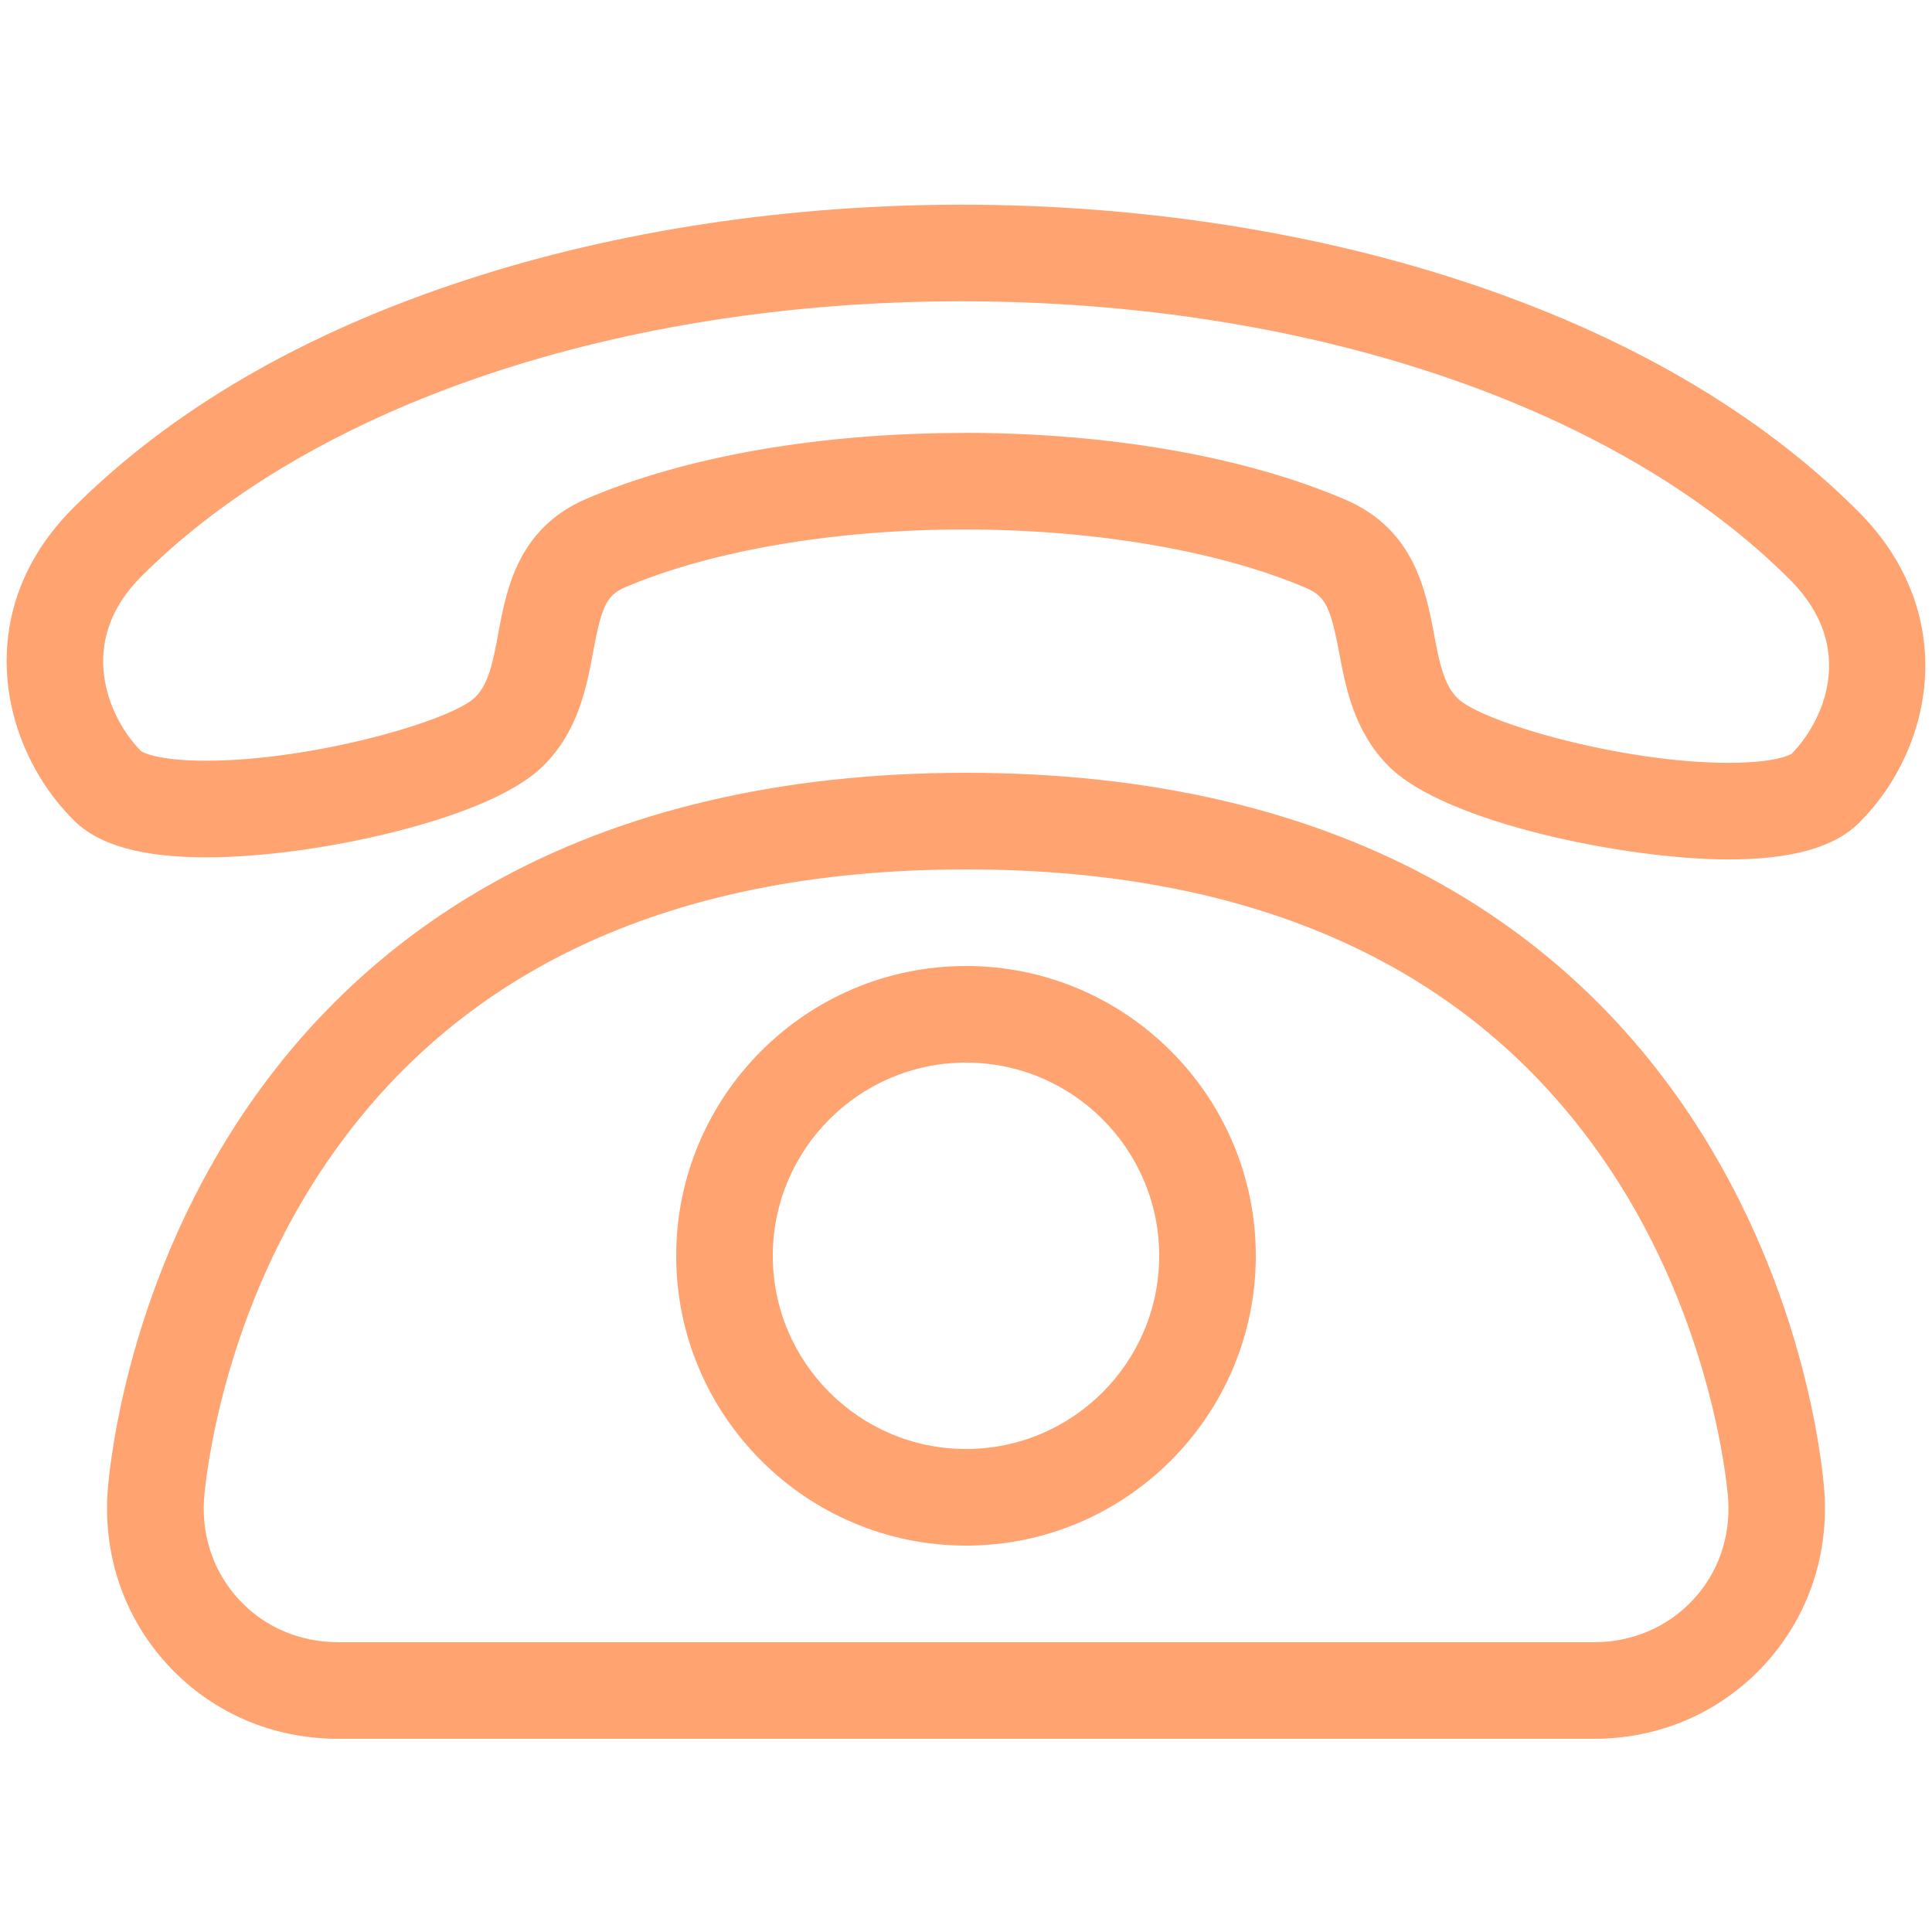
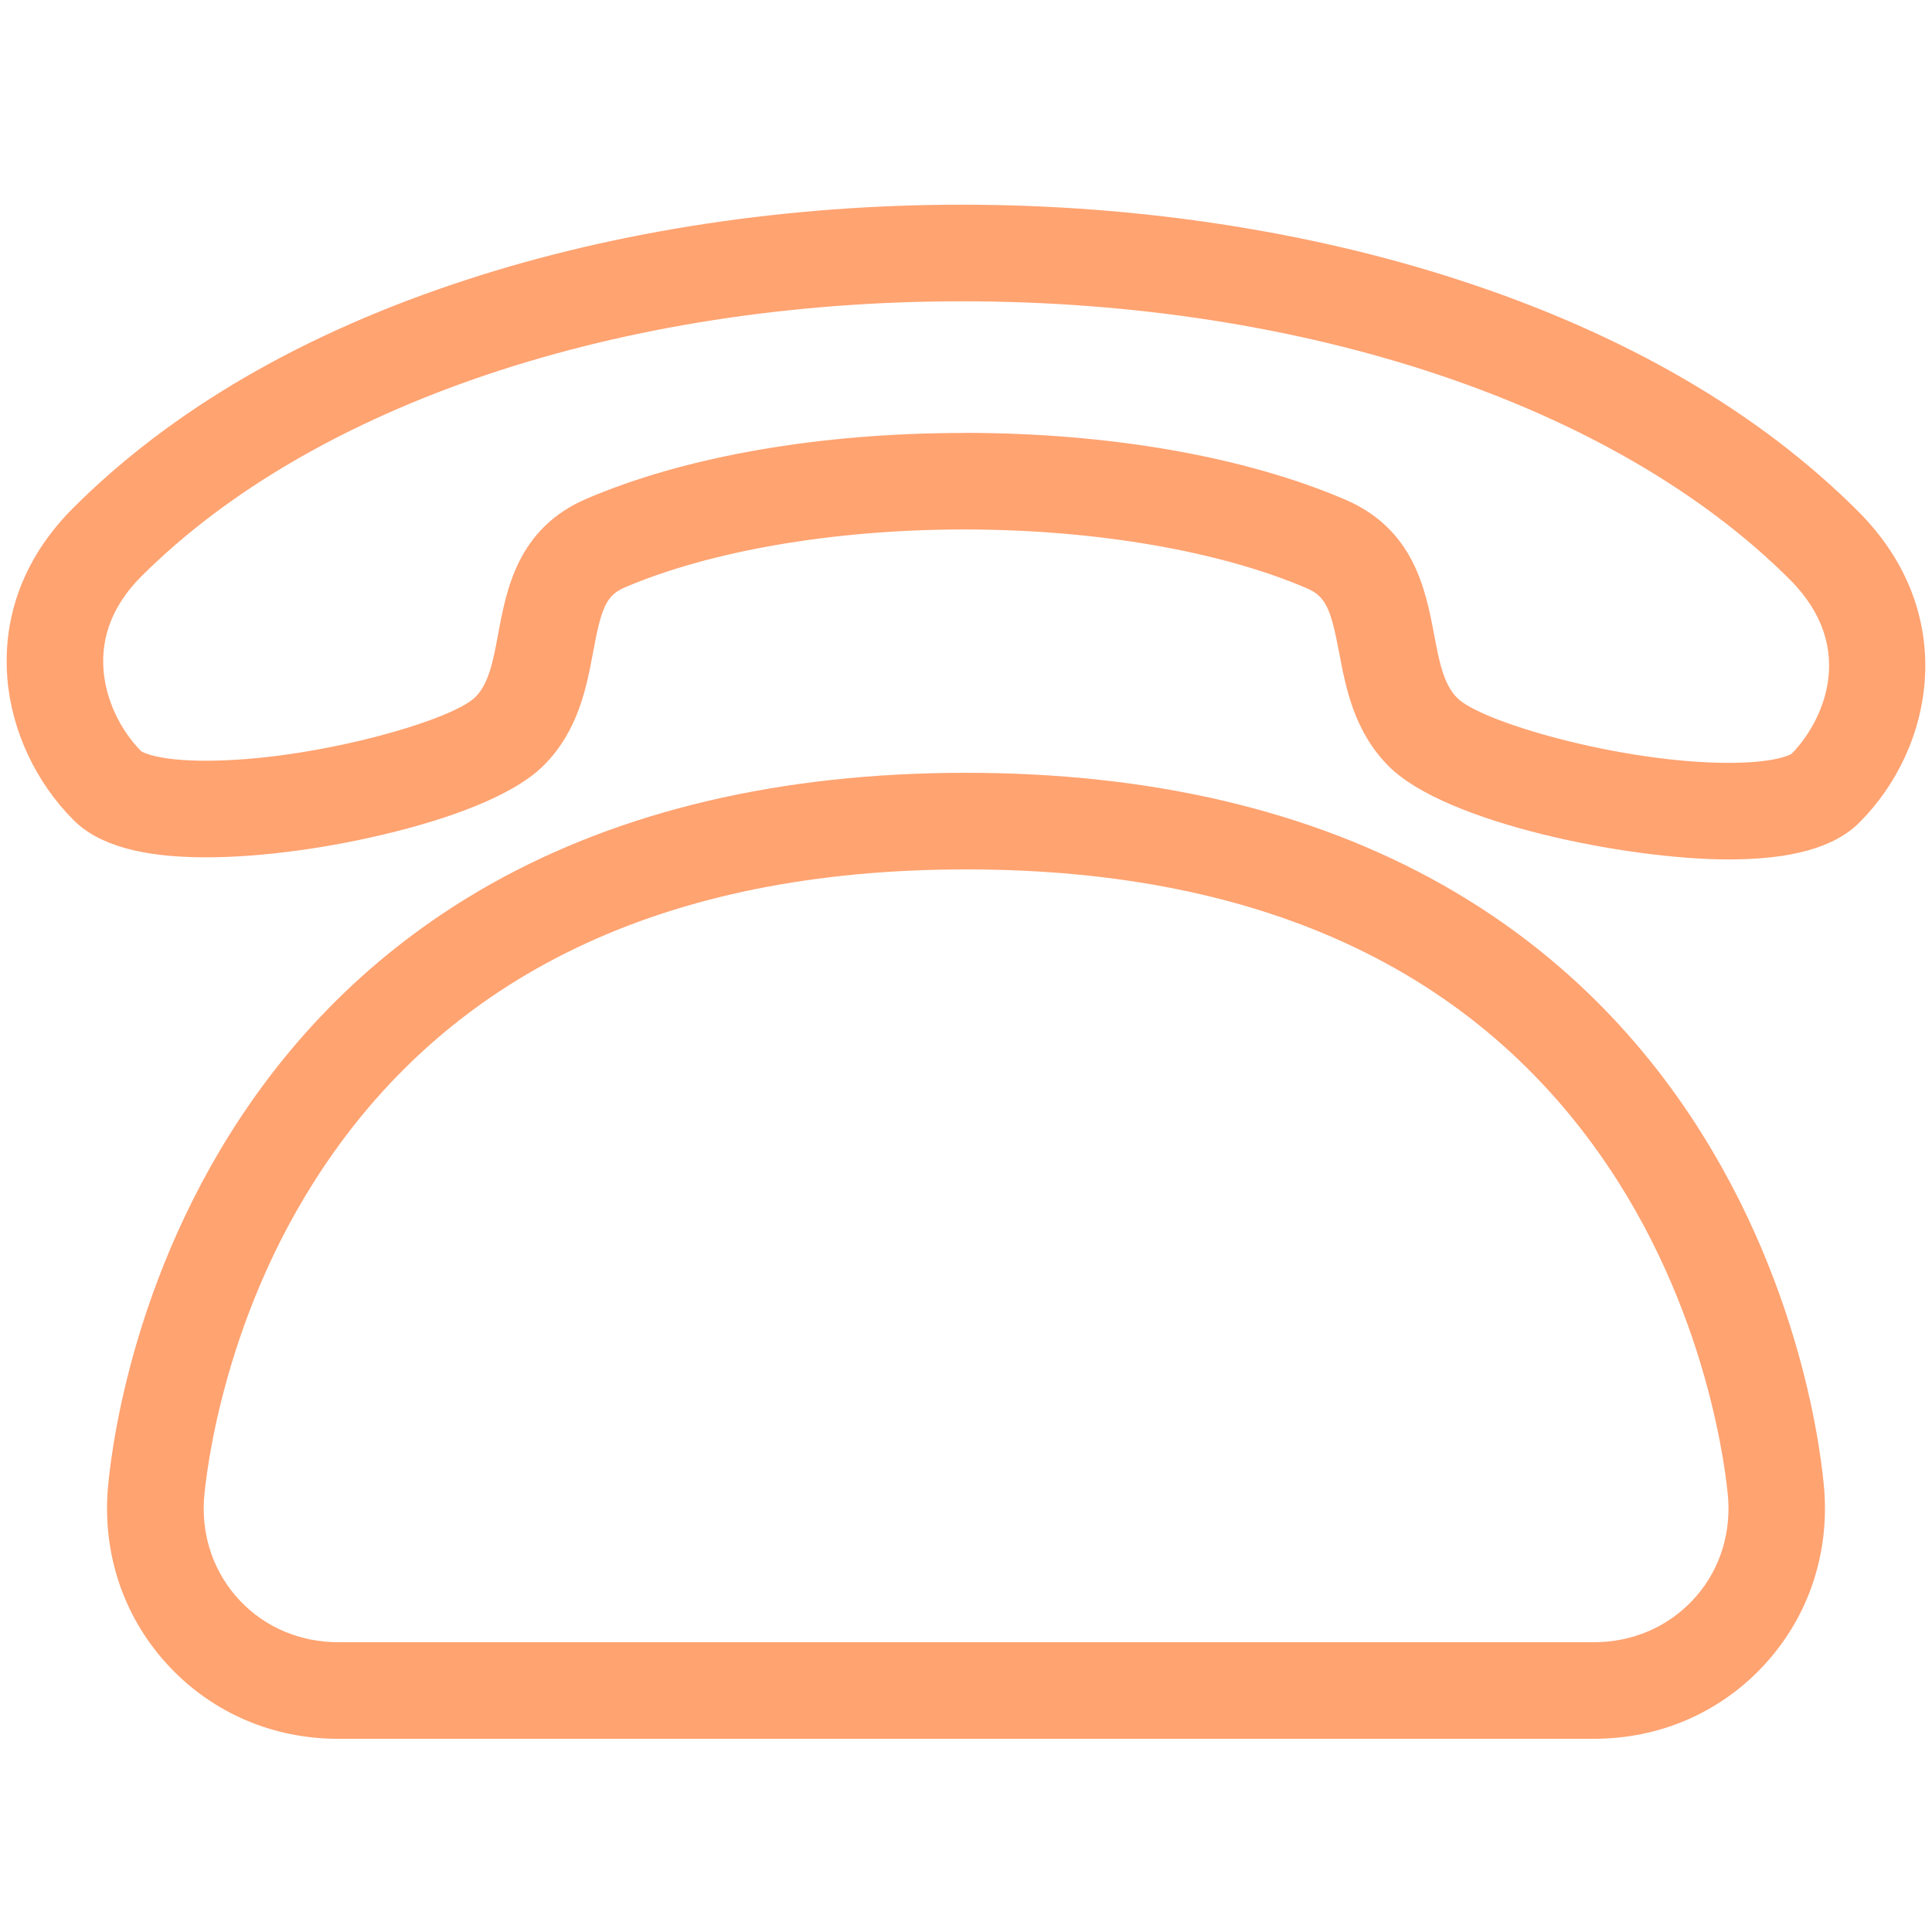
<svg xmlns="http://www.w3.org/2000/svg" version="1.1" width="20" height="20" viewBox="0 0 20 20">
  <path fill="#FFA371" d="M17.894 8.897c-1.041 0-2.928-0.375-3.516-0.963-0.361-0.361-0.446-0.813-0.515-1.177-0.085-0.448-0.136-0.581-0.332-0.666-0.902-0.388-2.196-0.61-3.551-0.61-1.34 0-2.62 0.219-3.512 0.6-0.194 0.083-0.244 0.216-0.327 0.663-0.068 0.365-0.152 0.819-0.512 1.179-0.328 0.328-1.015 0.554-1.533 0.685-0.668 0.169-1.384 0.267-1.963 0.267-0.664 0-1.113-0.126-1.372-0.386-0.391-0.391-0.641-0.926-0.685-1.467-0.037-0.456 0.051-1.132 0.68-1.762 1.022-1.022 2.396-1.819 4.086-2.368 1.554-0.506 3.322-0.773 5.114-0.773 1.804 0 3.587 0.27 5.156 0.782 1.705 0.556 3.093 1.361 4.124 2.393 1.050 1.050 0.79 2.443 0.012 3.221-0.257 0.257-0.7 0.382-1.354 0.382zM9.98 4.481c1.507 0 2.908 0.246 3.946 0.691 0.713 0.306 0.833 0.938 0.92 1.398 0.052 0.275 0.097 0.513 0.24 0.656 0.252 0.252 1.706 0.671 2.809 0.671 0.481 0 0.633-0.082 0.652-0.094 0.31-0.314 0.698-1.086-0.017-1.802-1.805-1.805-5.010-2.882-8.574-2.882-3.535 0-6.709 1.065-8.493 2.848-0.288 0.288-0.42 0.616-0.391 0.974 0.025 0.302 0.17 0.614 0.39 0.836 0.019 0.012 0.173 0.098 0.67 0.098 1.098 0 2.541-0.411 2.789-0.659 0.141-0.141 0.185-0.379 0.236-0.654 0.086-0.462 0.203-1.095 0.917-1.4 1.026-0.439 2.413-0.68 3.905-0.68z" />
  <path fill="#FFA371" d="M16.5 18h-13c-0.671 0-1.29-0.264-1.743-0.743s-0.682-1.112-0.645-1.782c0.004-0.077 0.118-1.901 1.27-3.739 0.682-1.088 1.586-1.955 2.686-2.577 1.361-0.769 3.020-1.159 4.932-1.159s3.571 0.39 4.932 1.159c1.101 0.622 2.005 1.489 2.686 2.577 1.152 1.839 1.266 3.663 1.27 3.739 0.037 0.67-0.192 1.303-0.645 1.782s-1.072 0.743-1.743 0.743zM10 9c-3.117 0-5.388 1.088-6.749 3.233-1.030 1.623-1.139 3.282-1.14 3.299-0.022 0.392 0.111 0.761 0.373 1.038s0.623 0.43 1.017 0.43h13c0.393 0 0.754-0.153 1.017-0.43s0.395-0.646 0.373-1.039c-0.001-0.016-0.111-1.675-1.14-3.298-1.362-2.145-3.633-3.233-6.749-3.233z" />
-   <path fill="#FFA371" d="M10 16c-1.654 0-3-1.346-3-3s1.346-3 3-3 3 1.346 3 3-1.346 3-3 3zM10 11c-1.103 0-2 0.897-2 2s0.897 2 2 2c1.103 0 2-0.897 2-2s-0.897-2-2-2z" />
</svg>